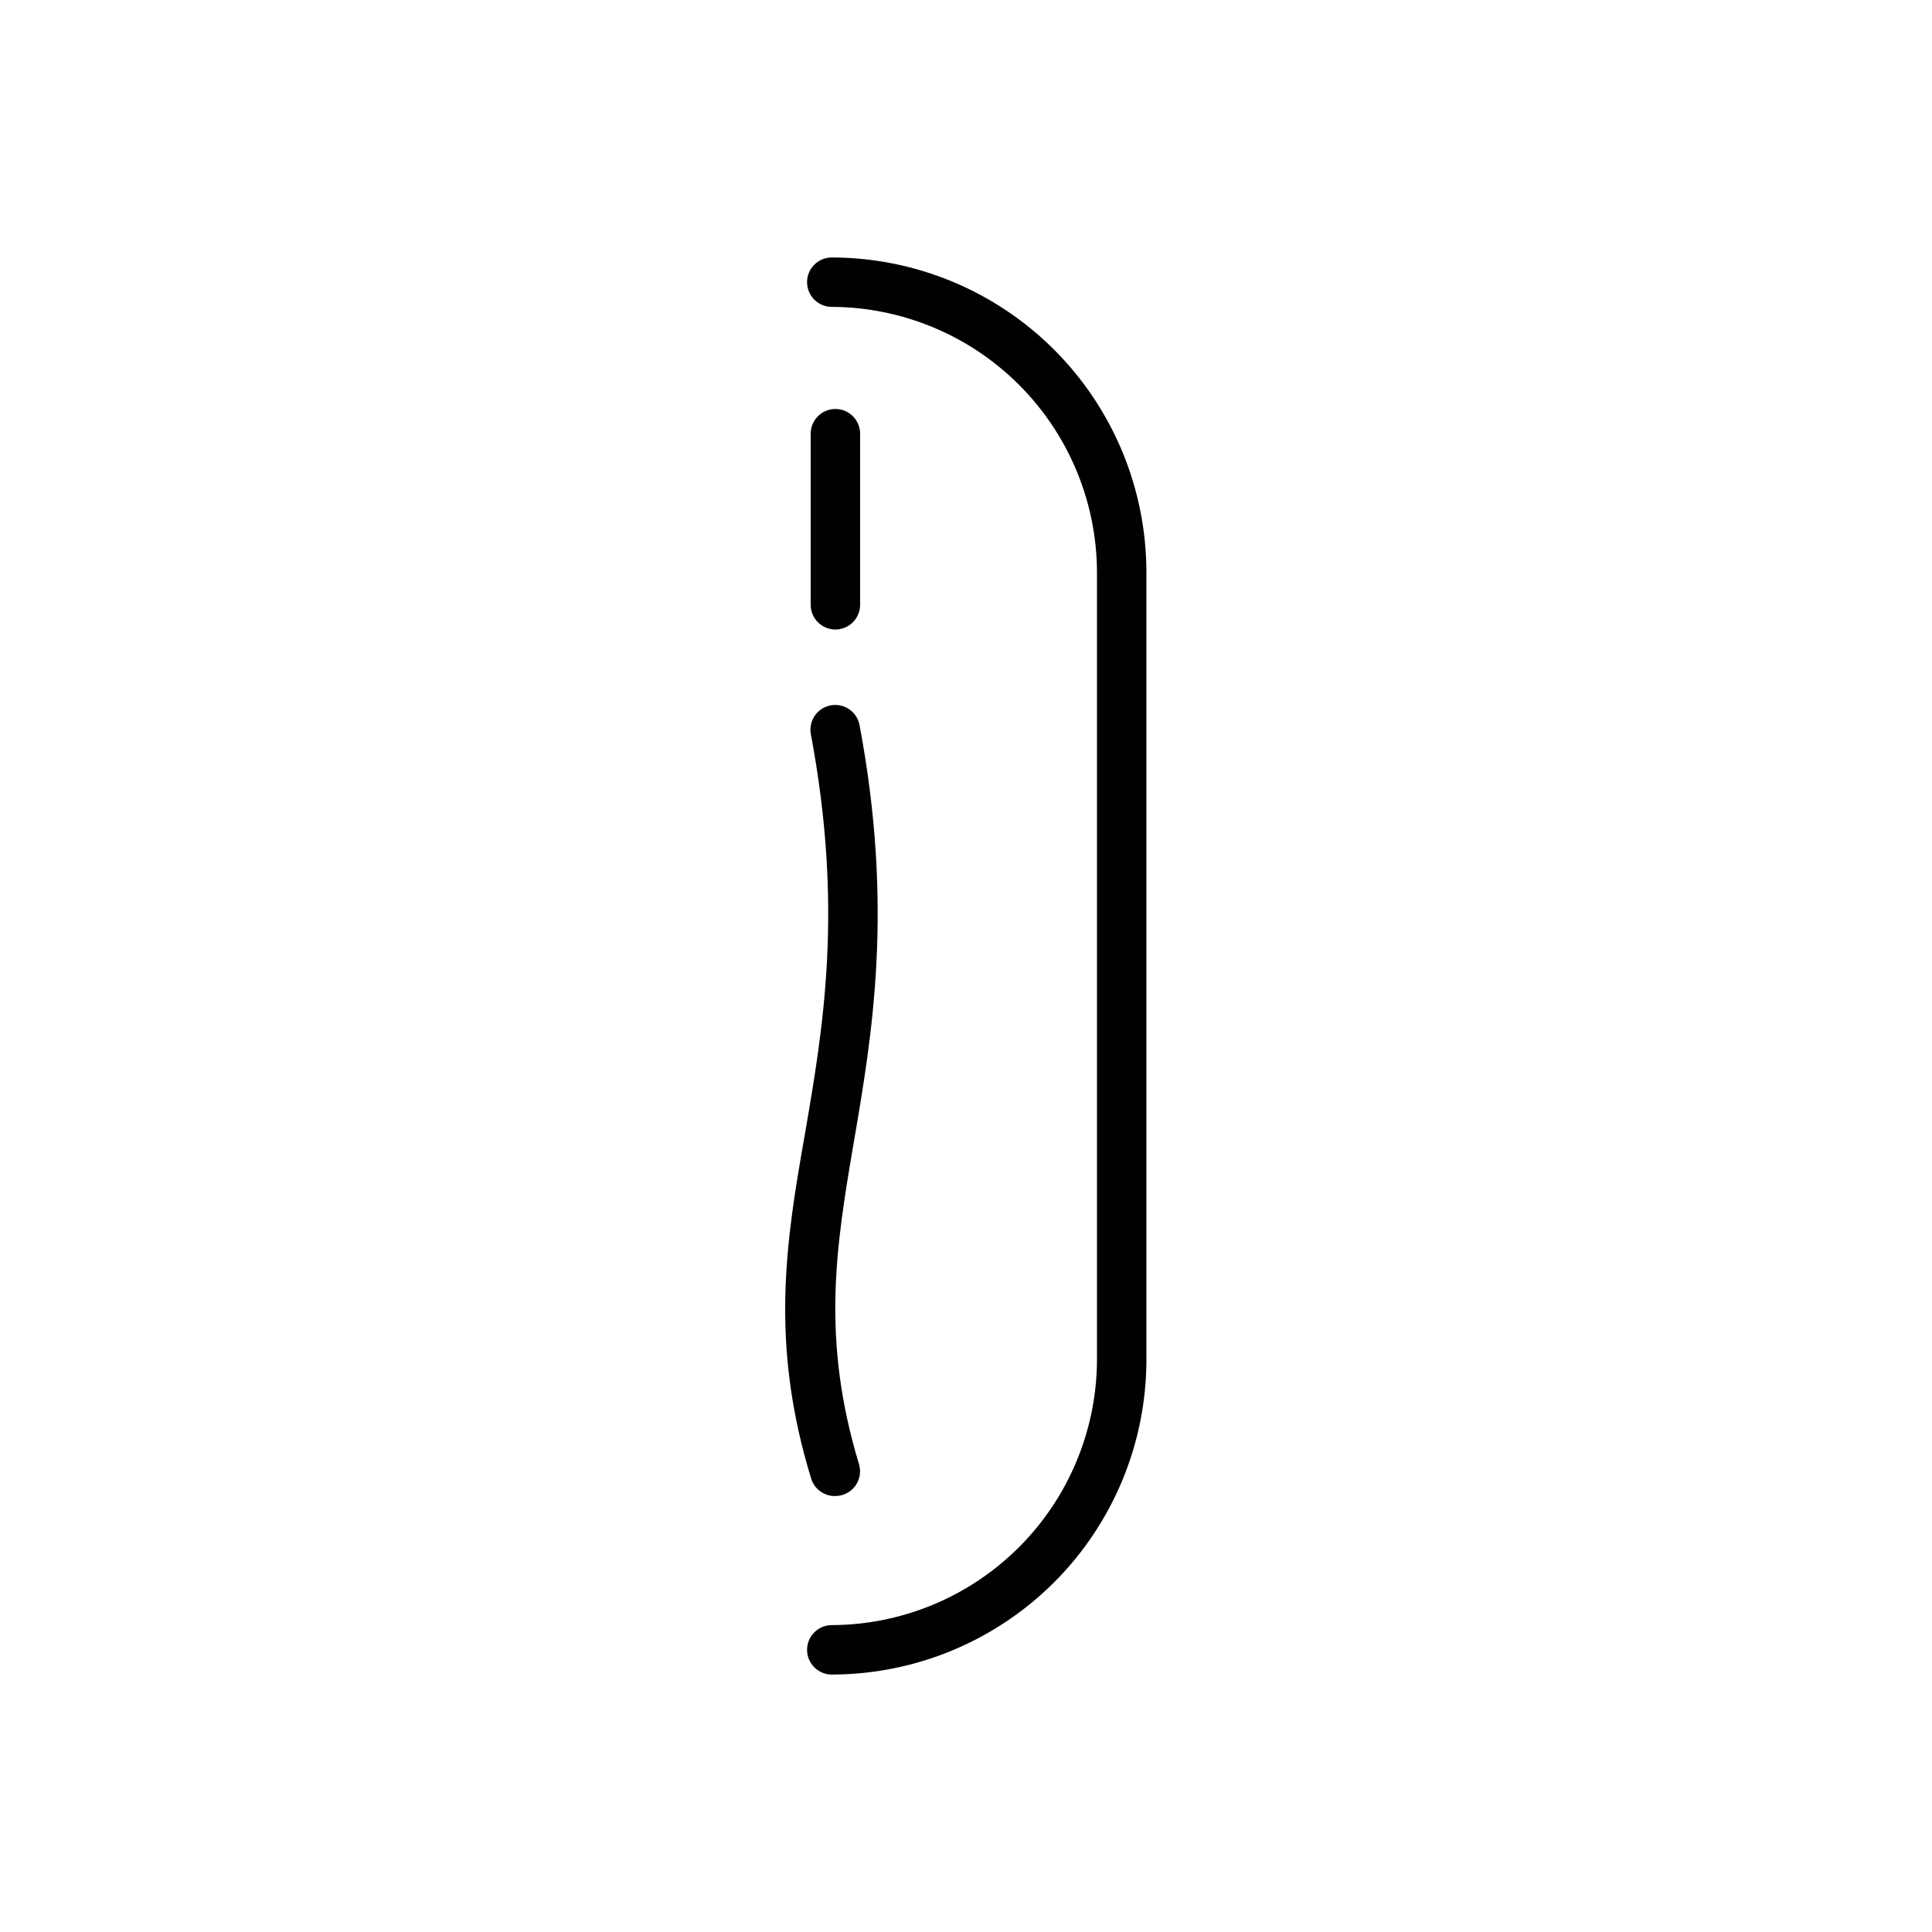
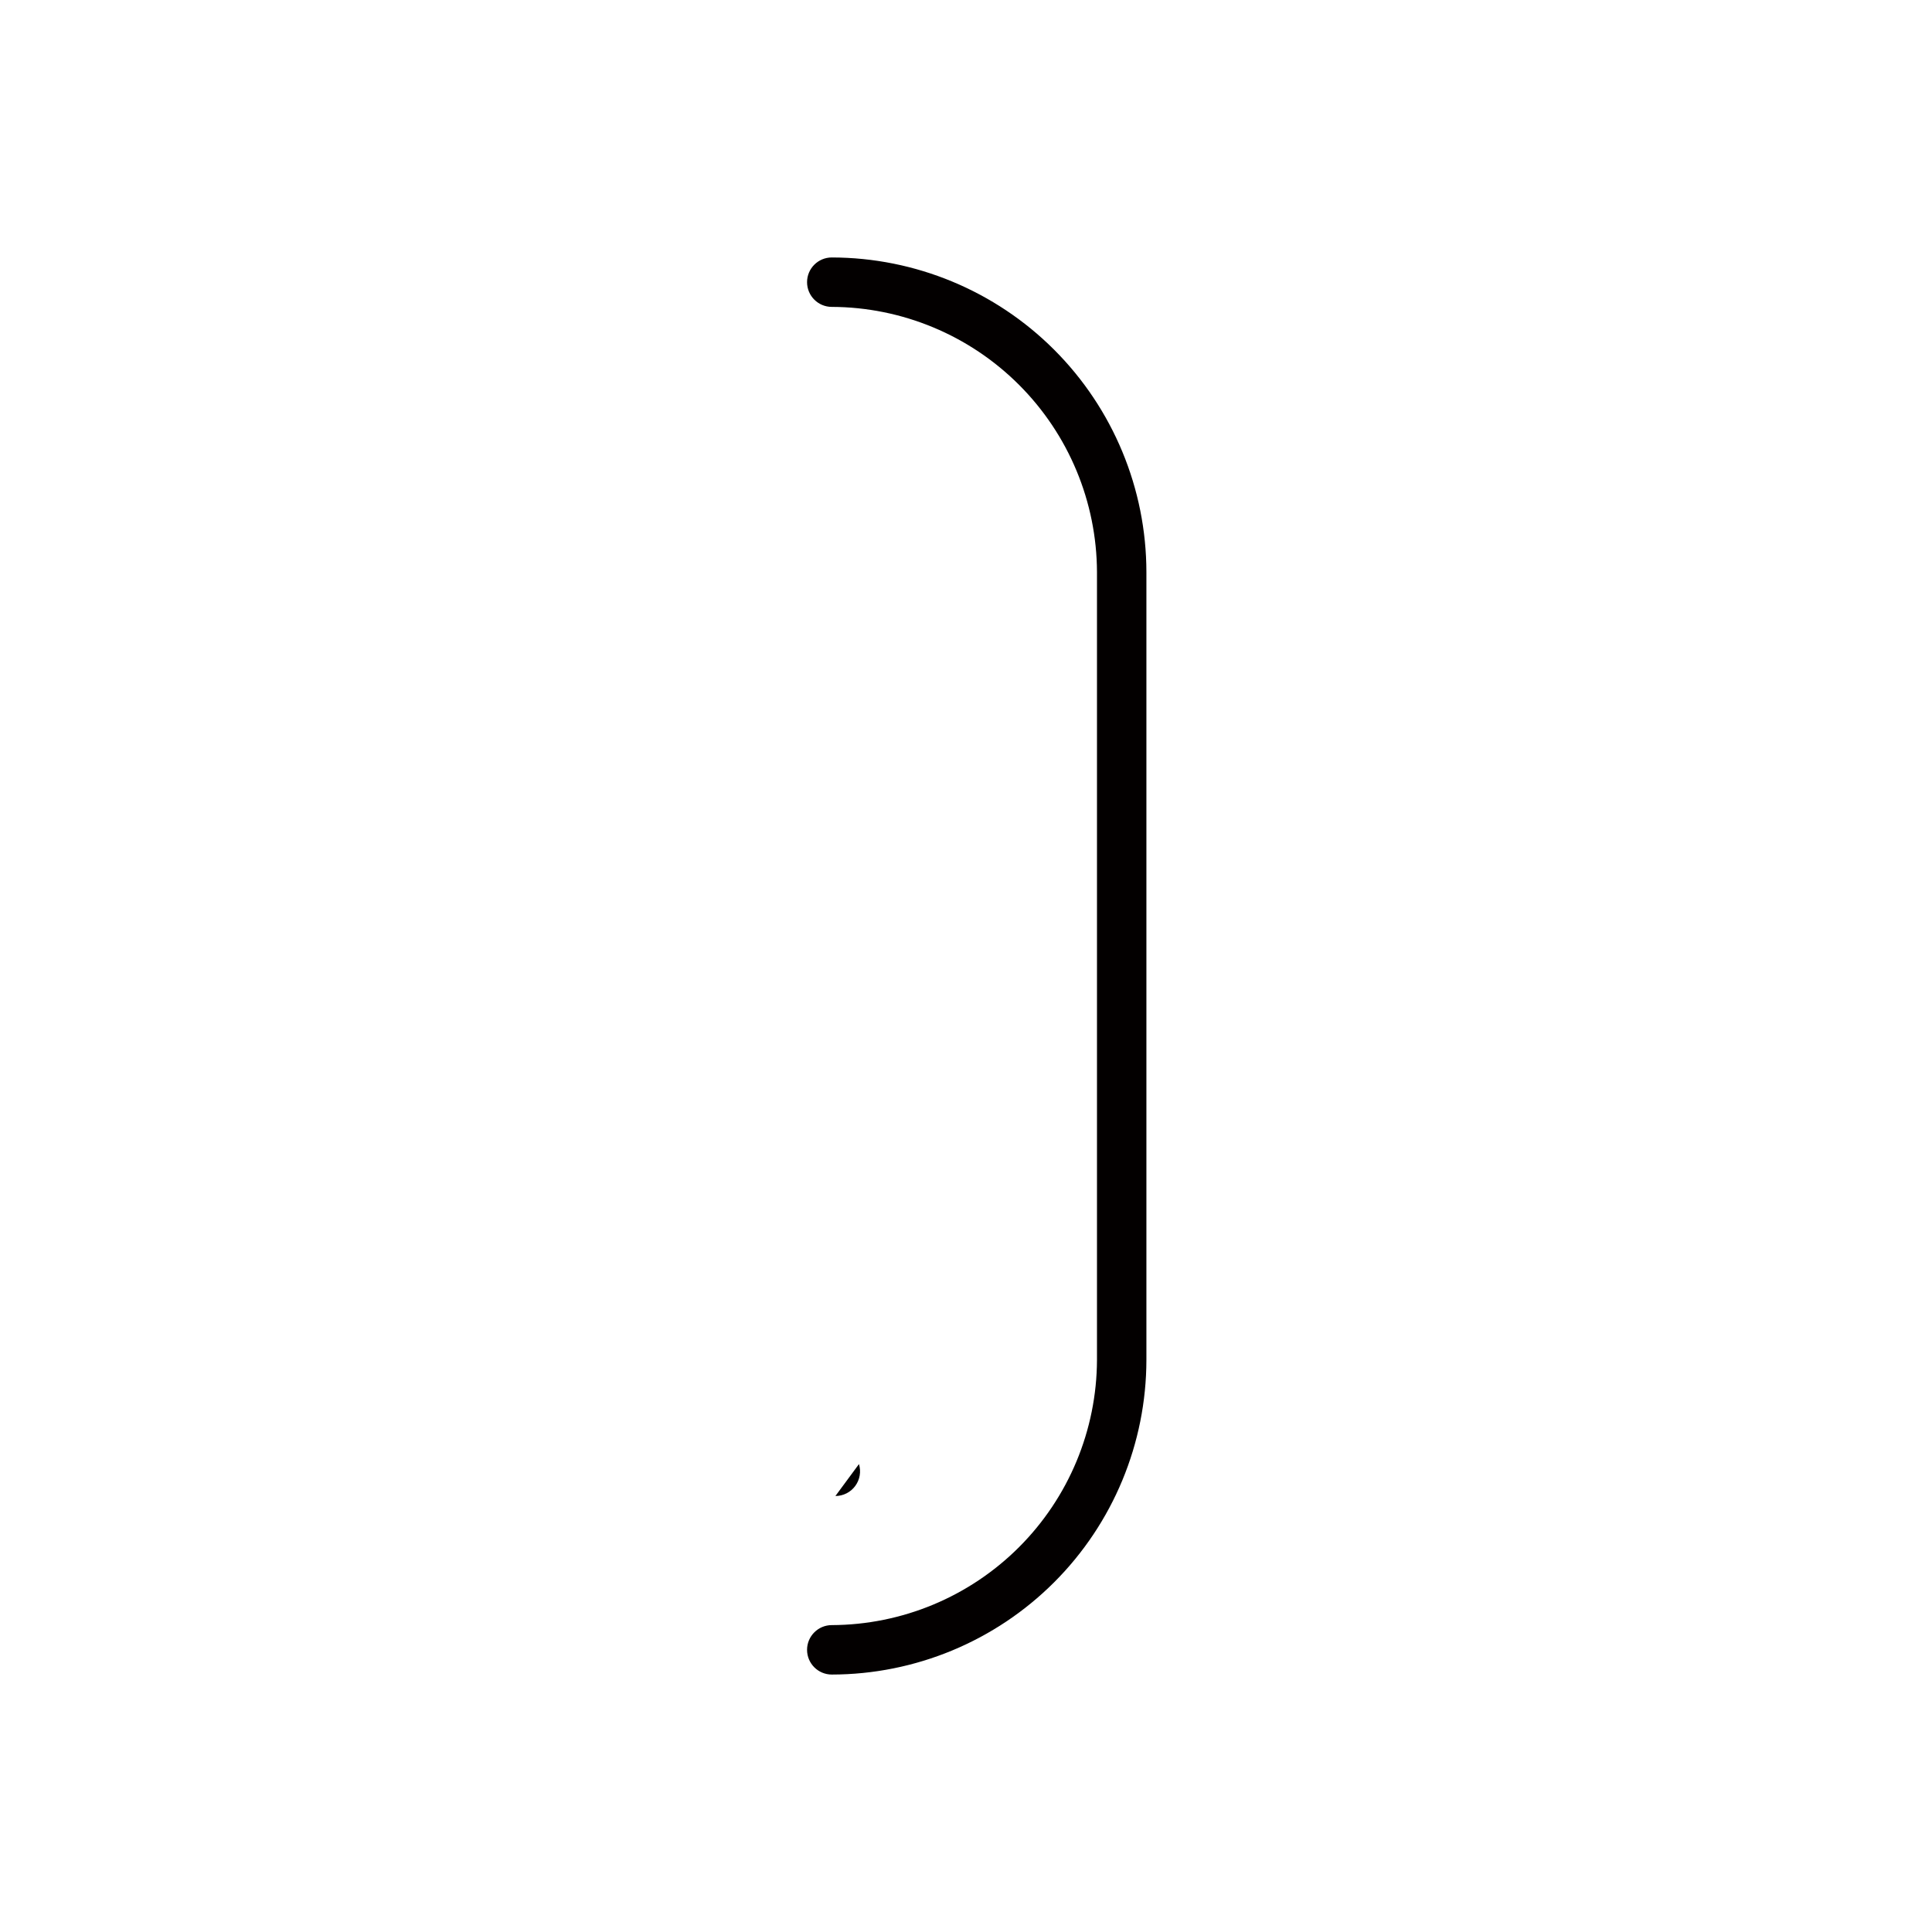
<svg xmlns="http://www.w3.org/2000/svg" width="800px" height="800px" version="1.1" viewBox="144 144 512 512">
  <g fill="#030000">
    <path d="m364.43 212.23c-3.617 0-6.551 2.93-6.551 6.547 0 3.617 2.934 6.551 6.551 6.551 18.621 0.066 36.457 7.492 49.621 20.656 13.168 13.168 20.594 31.004 20.66 49.625v208.78c-0.066 18.621-7.492 36.457-20.66 49.625-13.164 13.164-31 20.59-49.621 20.656-3.617 0-6.551 2.934-6.551 6.551s2.934 6.551 6.551 6.551c22.105-0.027 43.297-8.82 58.93-24.453 15.629-15.629 24.426-36.824 24.449-58.93v-208.78c-0.023-22.105-8.82-43.297-24.449-58.93-15.633-15.633-36.824-24.426-58.93-24.449z" />
-     <path d="m371.94 304.68v-45.746c0-3.617-2.934-6.551-6.551-6.551-3.617 0-6.551 2.934-6.551 6.551v45.344-0.004c0 3.617 2.934 6.551 6.551 6.551 3.617 0 6.551-2.934 6.551-6.551z" />
-     <path d="m365.39 540.46c2.074-0.004 4.023-0.992 5.254-2.66s1.598-3.82 0.992-5.805c-10.078-33.301-6.098-57.637-1.309-85.648 4.785-28.012 10.578-61.715 1.461-110.18-0.668-3.559-4.098-5.906-7.656-5.238-3.562 0.668-5.91 4.098-5.242 7.66 8.664 46.148 3.273 77.738-1.512 105.55-5.039 28.617-9.523 55.672 1.664 91.945 0.941 2.684 3.504 4.453 6.348 4.383z" />
+     <path d="m365.39 540.46c2.074-0.004 4.023-0.992 5.254-2.66s1.598-3.82 0.992-5.805z" />
  </g>
</svg>